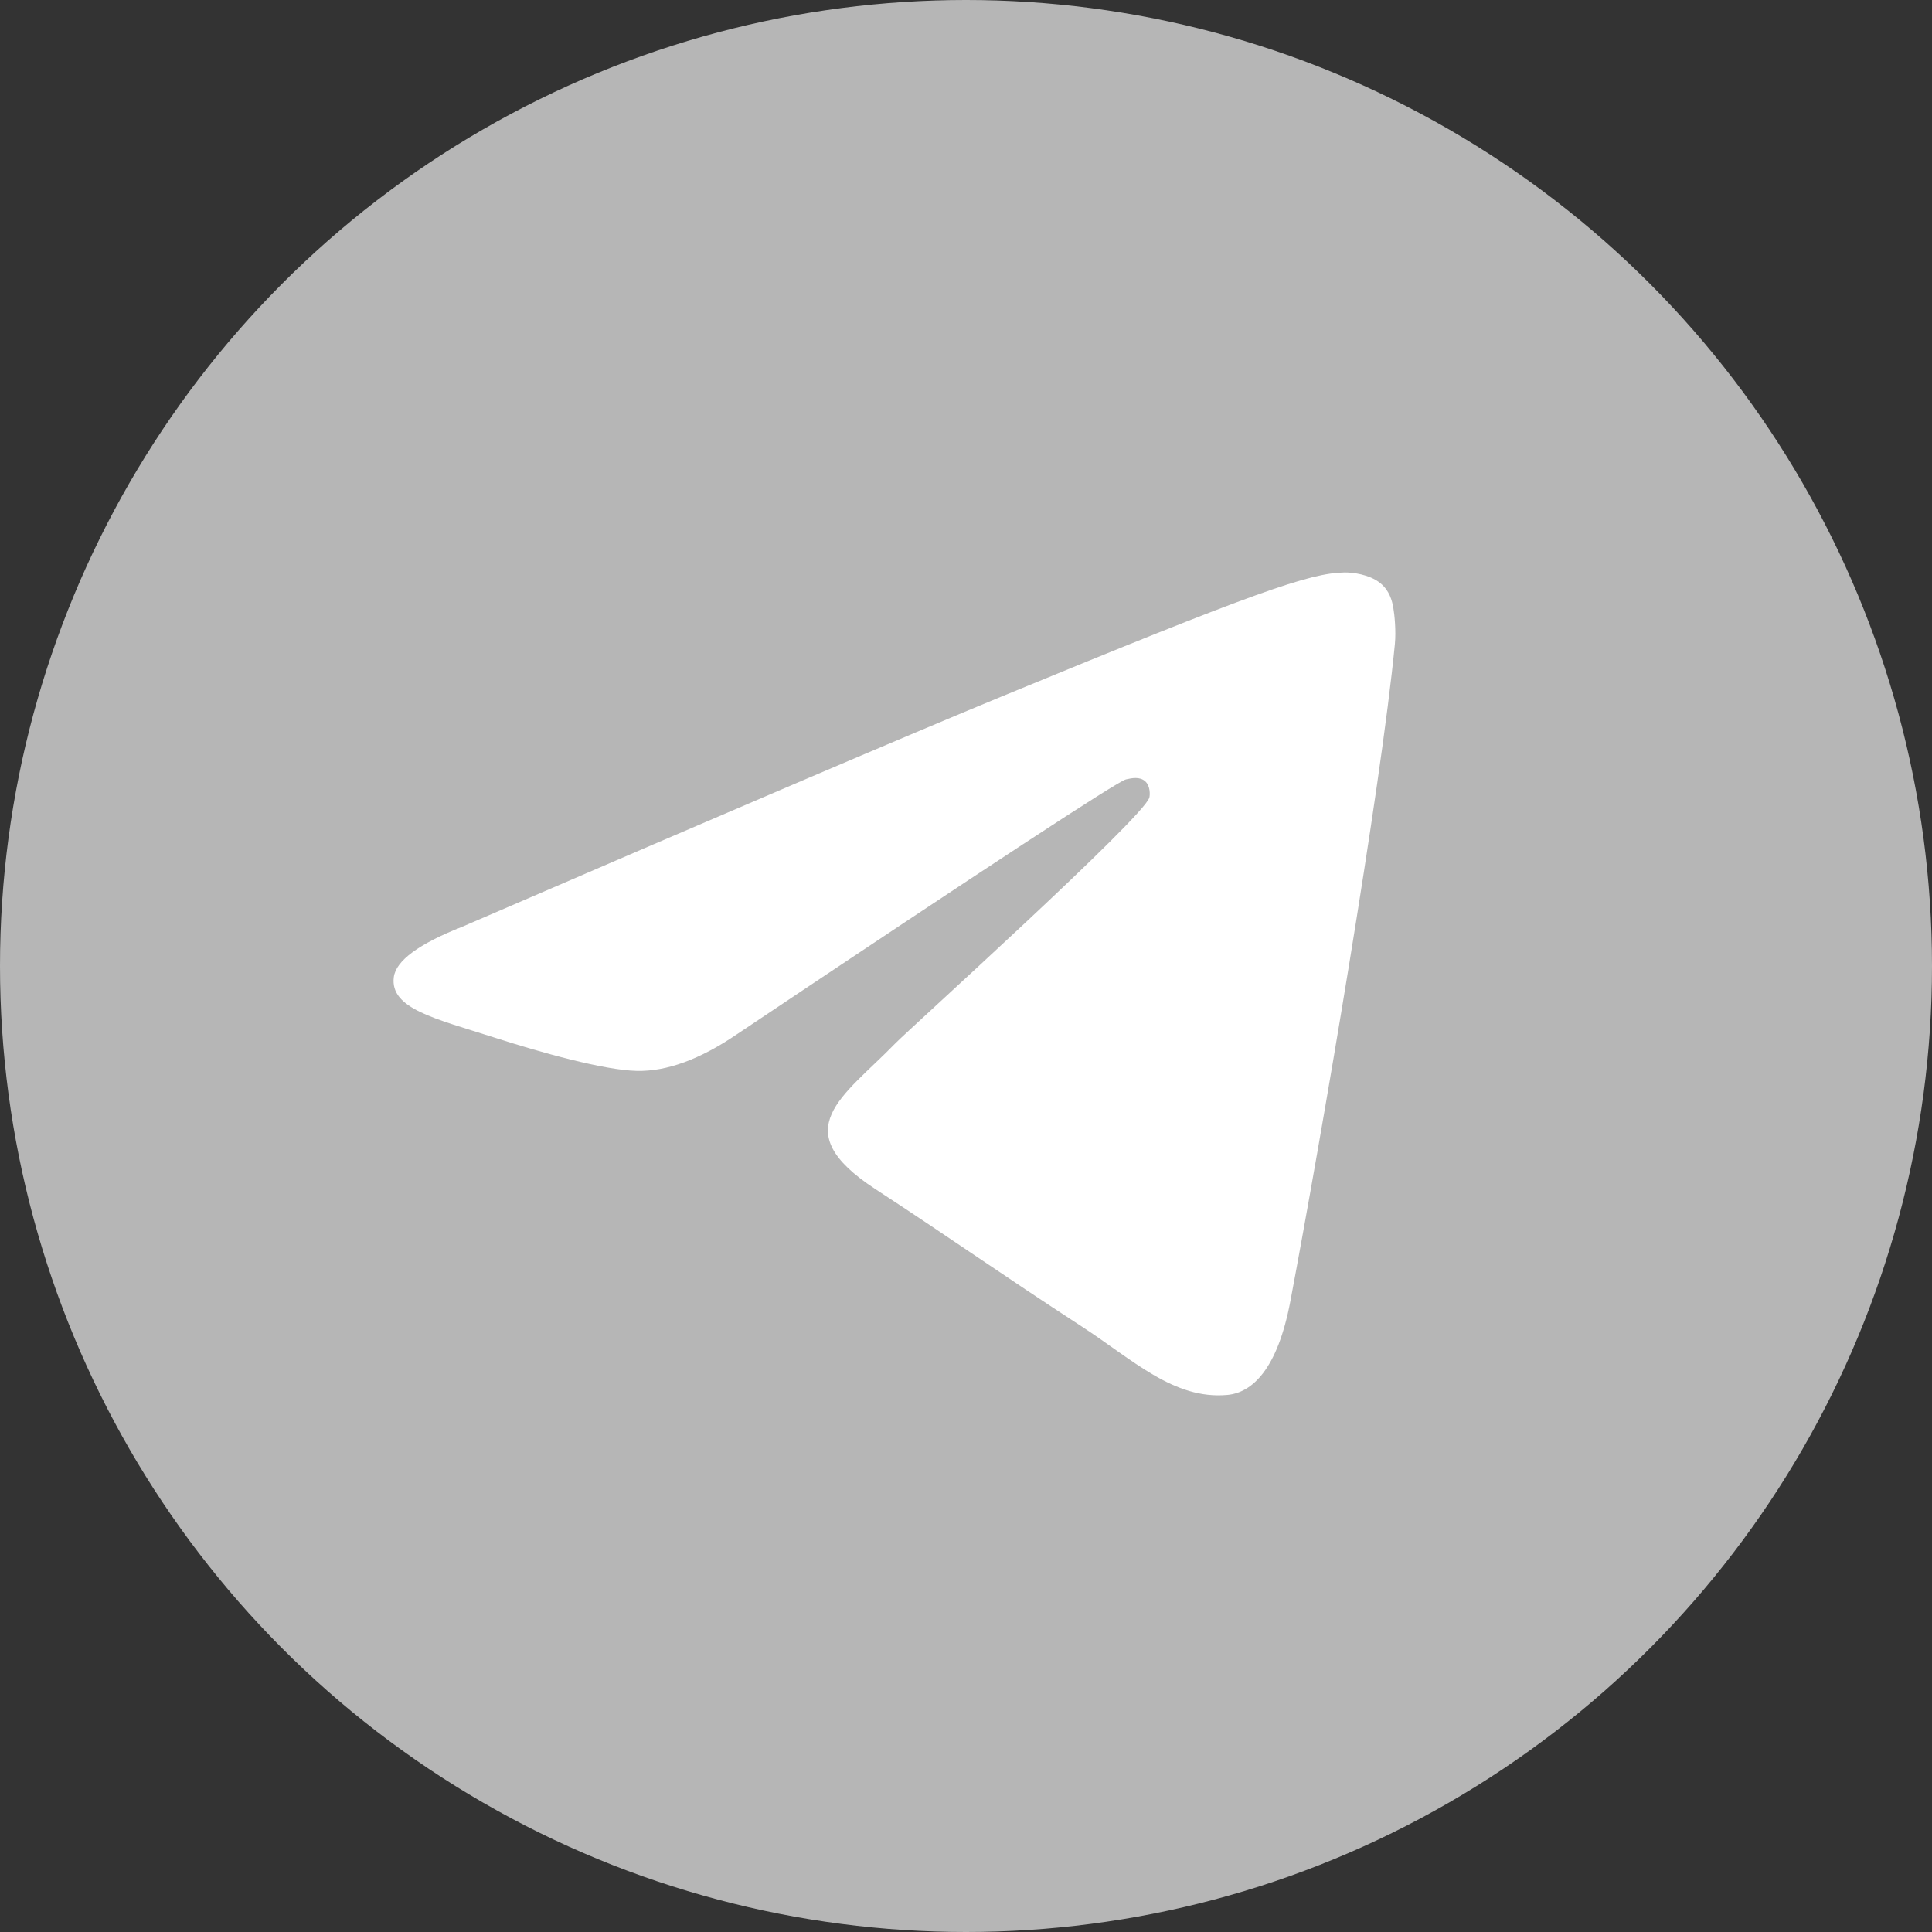
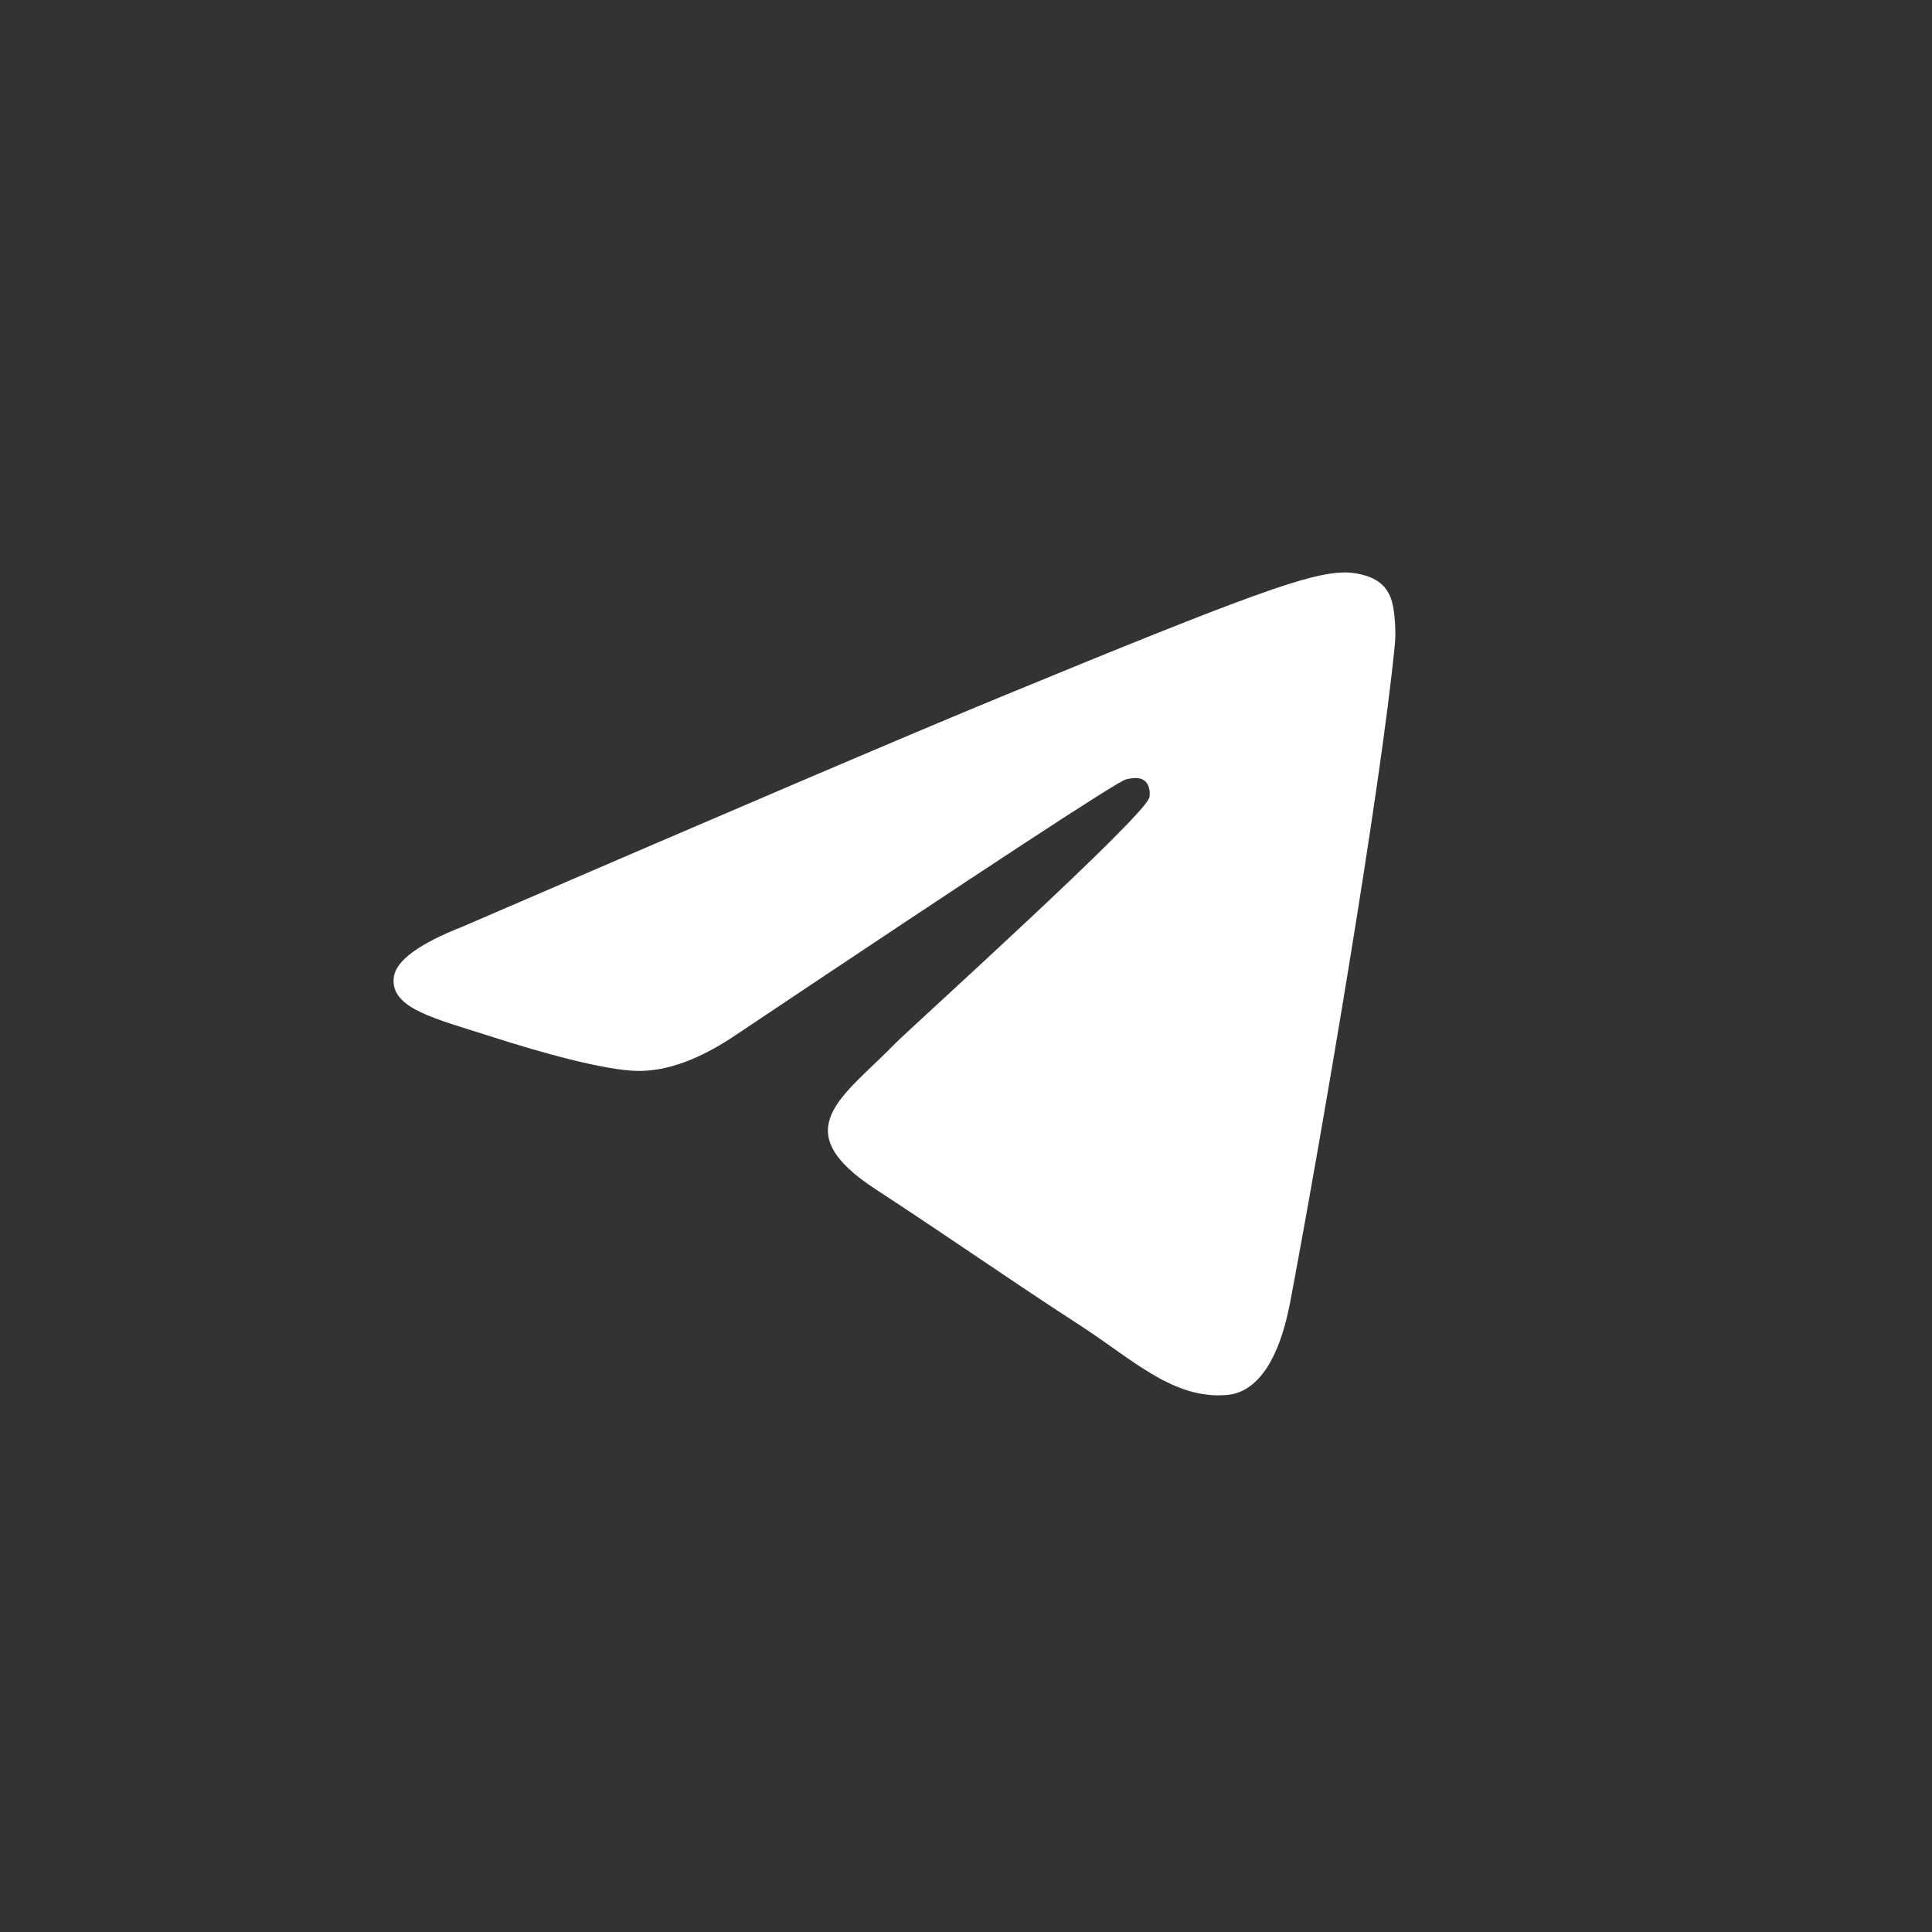
<svg xmlns="http://www.w3.org/2000/svg" width="54" height="54" viewBox="0 0 54 54" fill="none">
  <rect x="0" y="0" width="54" height="54" fill="#333333" stroke="none" />
-   <circle cx="27" cy="27" r="27" fill="#B6B6B6" />
  <path fill-rule="evenodd" clip-rule="evenodd" d="M12.925 25.901C20.441 22.655 25.453 20.516 27.961 19.482C35.121 16.53 36.609 16.017 37.578 16C37.792 15.996 38.269 16.049 38.578 16.297C38.838 16.507 38.91 16.791 38.944 16.989C38.979 17.188 39.022 17.641 38.988 17.995C38.599 22.036 36.921 31.843 36.066 36.369C35.705 38.284 34.993 38.926 34.304 38.989C32.807 39.125 31.67 38.008 30.22 37.066C27.951 35.591 26.669 34.673 24.466 33.235C21.921 31.572 23.571 30.658 25.022 29.165C25.401 28.774 31.998 22.826 32.126 22.287C32.142 22.219 32.157 21.968 32.006 21.835C31.855 21.702 31.633 21.747 31.472 21.784C31.244 21.835 27.619 24.21 20.597 28.908C19.568 29.609 18.636 29.95 17.801 29.932C16.88 29.912 15.109 29.416 13.793 28.992C12.178 28.472 10.895 28.197 11.007 27.313C11.065 26.853 11.704 26.382 12.925 25.901Z" fill="white" />
</svg>